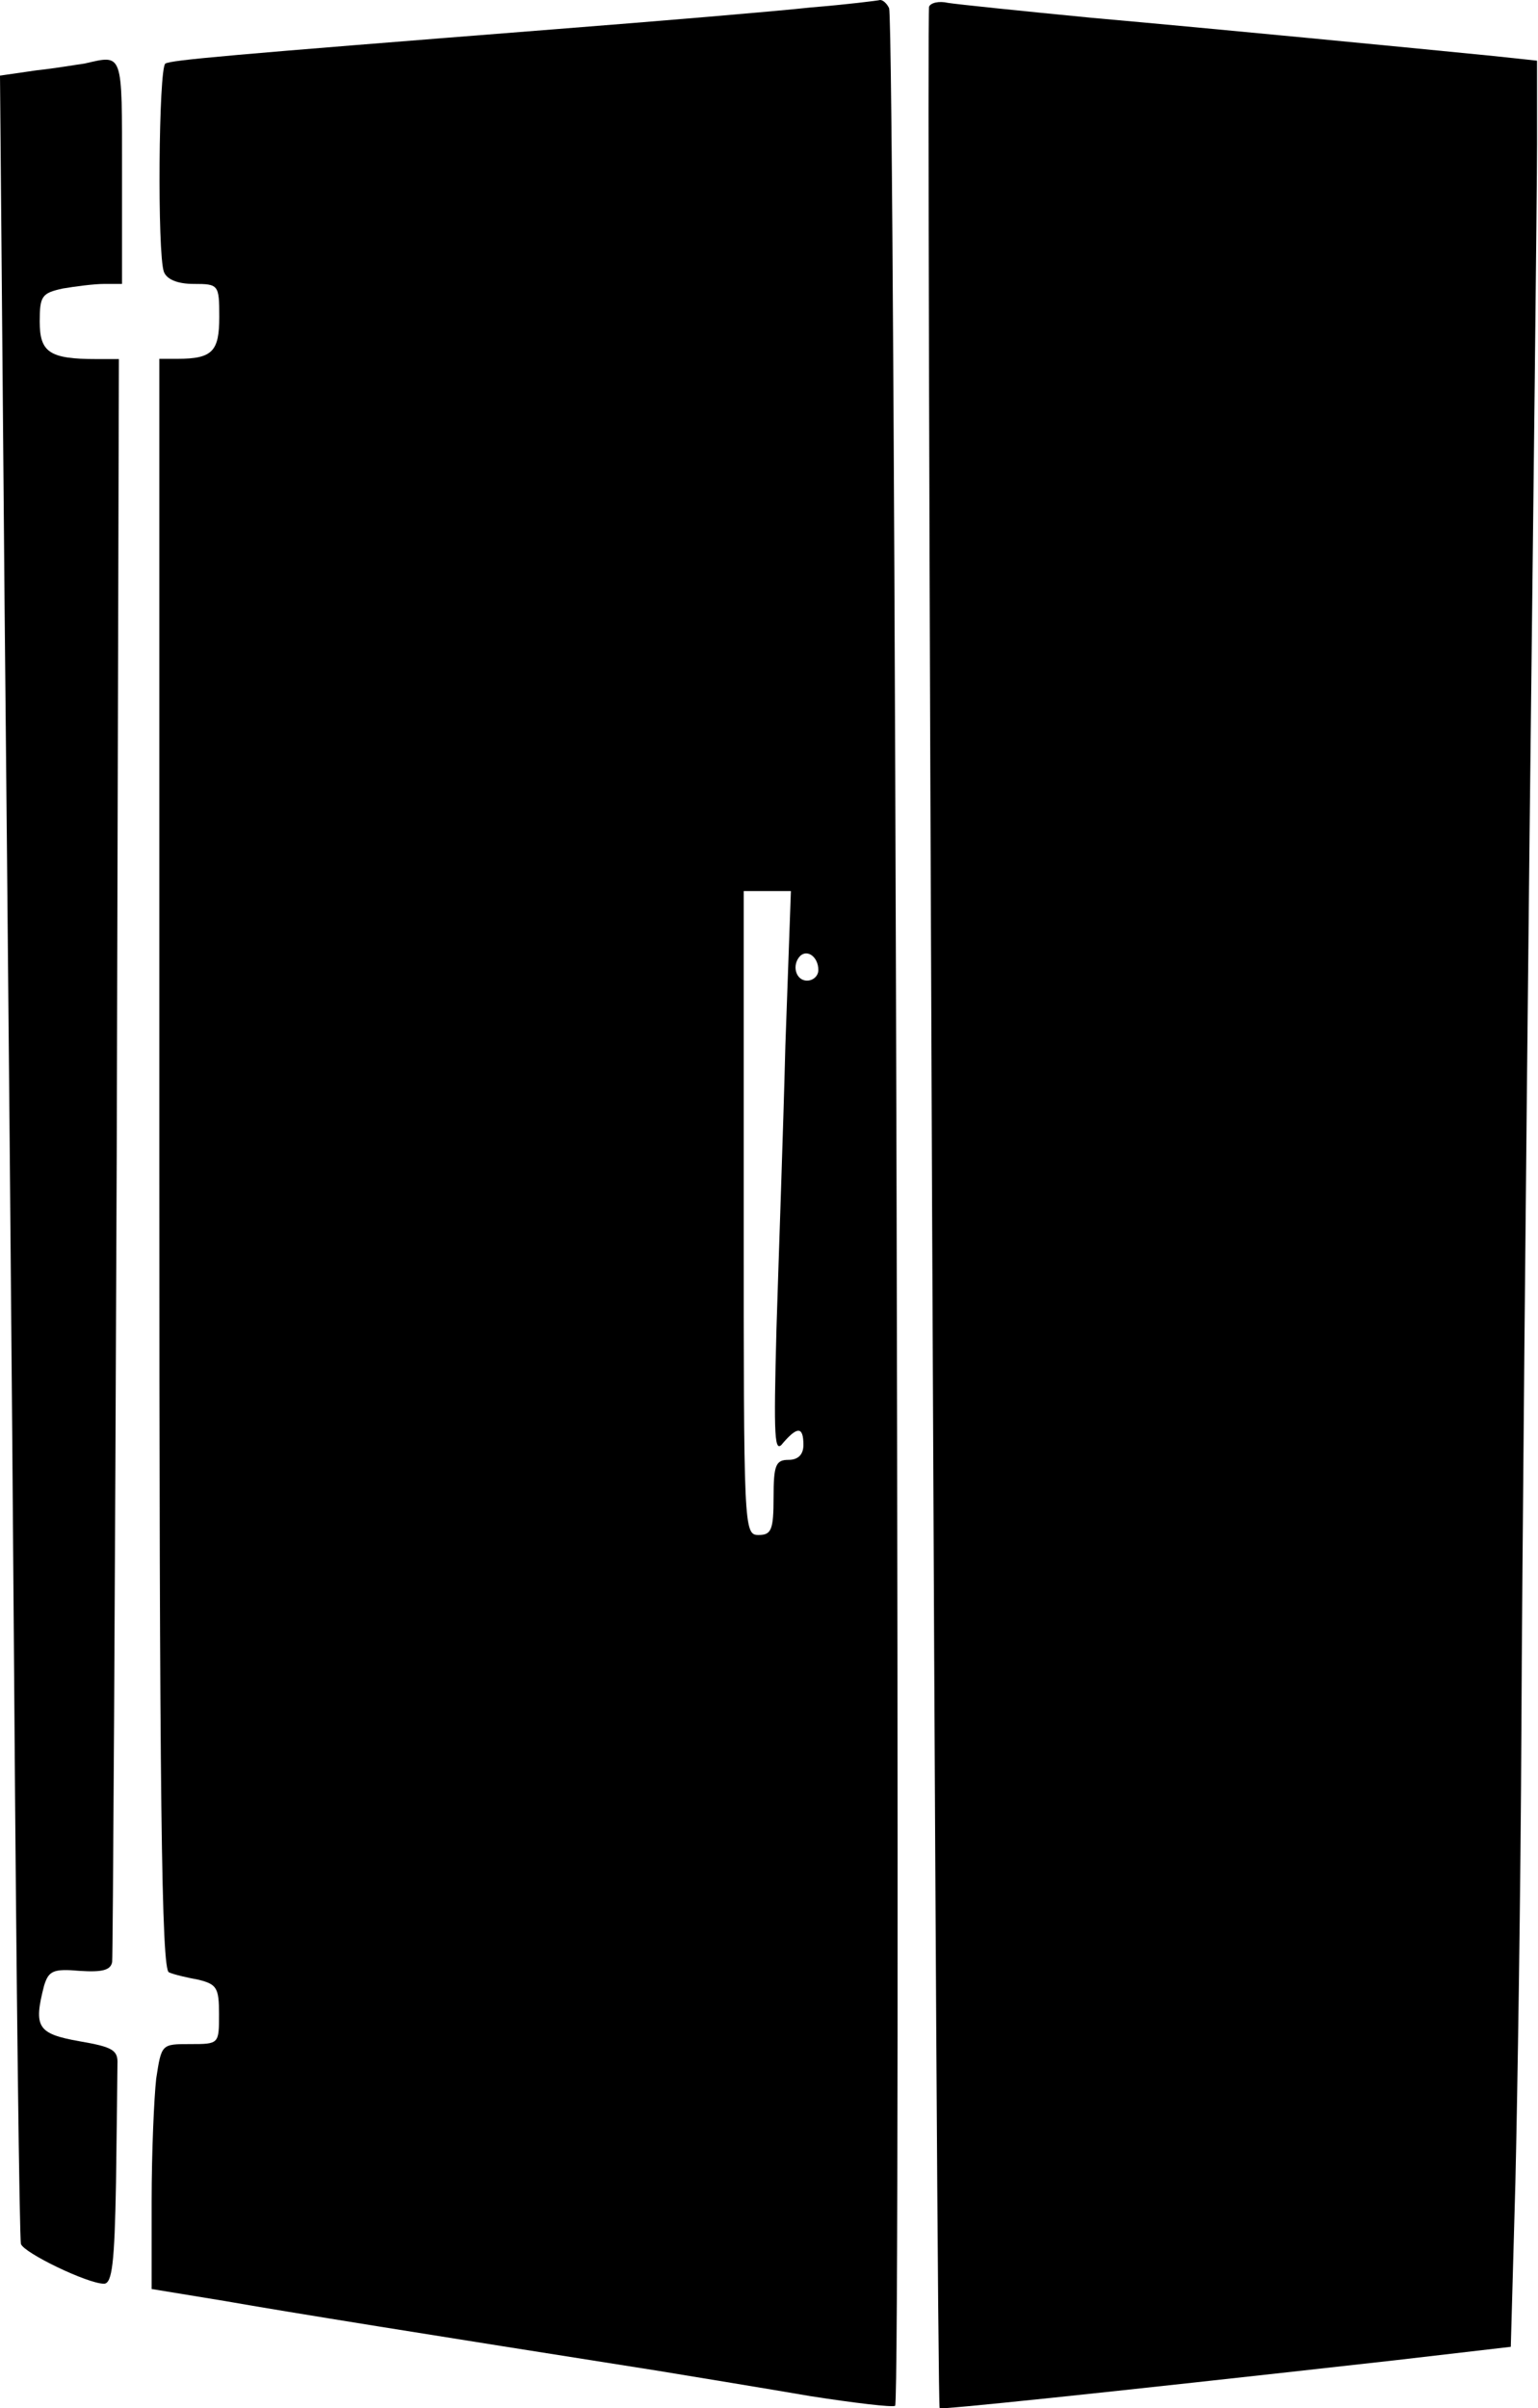
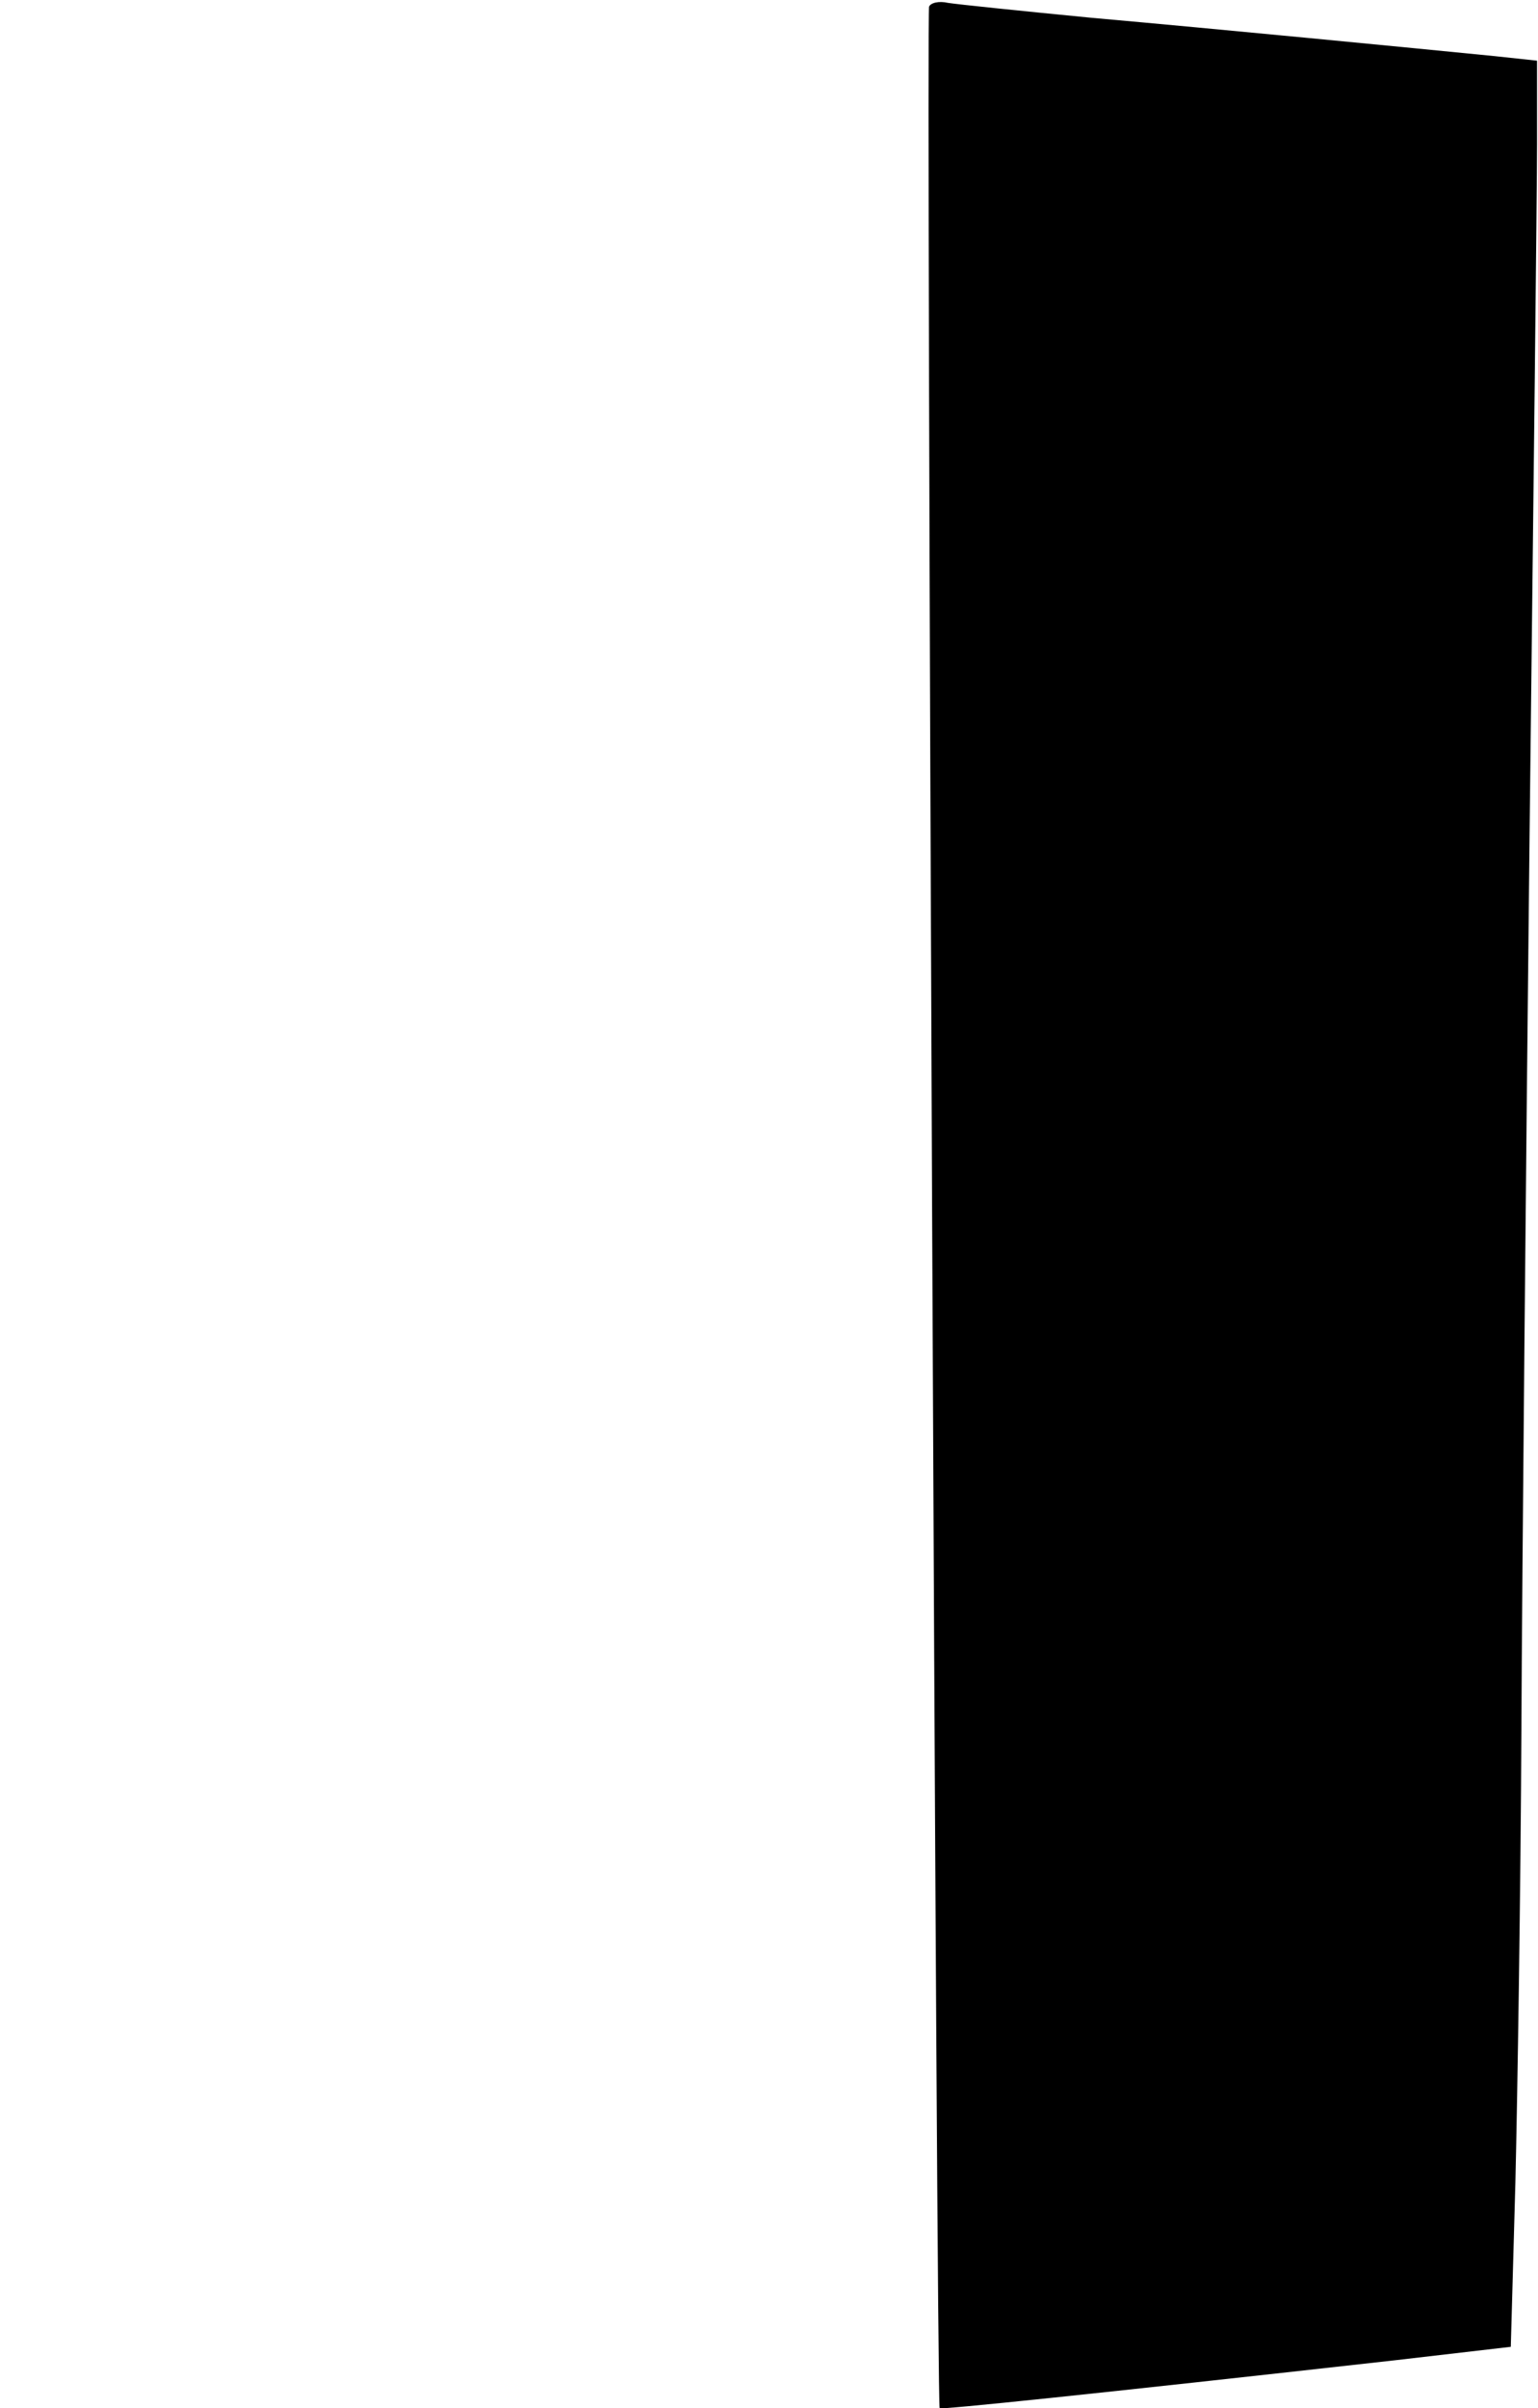
<svg xmlns="http://www.w3.org/2000/svg" version="1.1" id="Layer_1" x="0px" y="0px" viewBox="0 0 63.9 100" style="enable-background:new 0 0 63.9 100;" xml:space="preserve">
  <g transform="translate(0,776) scale(0.1,-0.1)">
-     <path d="M336.8,7756.9c-14.6-1.6-62.2-5.6-105.7-9c-138.4-10.9-159.6-12.8-162.4-14.3c-2.8-1.9-3.4-79-0.6-86.5   c1.2-3.1,5.6-5,12.4-5c10.3,0,10.6-0.3,10.6-13.7c0-14.3-2.8-17.4-17.4-17.4h-7.5v-334.4c0-265,0.9-334.7,4-335.6   c1.9-0.9,7.5-2.2,12.4-3.1c7.5-1.9,8.4-3.4,8.4-14.3c0-12.4,0-12.4-12.1-12.4c-11.8,0-11.8,0-14-14.3c-0.9-8.1-1.9-30.8-1.9-51   v-36.4l30.5-5c26.7-4.7,84.9-14,179.5-28.9c17.1-2.8,45.7-7.5,63.8-10.6c18-2.8,33.9-4.7,35.1-4c2.5,1.6,0,987.5-2.5,995.6   c-0.9,1.9-2.5,3.4-3.7,3.4C364.5,7759.7,351.5,7758.1,336.8,7756.9z M326.3,7325.8c-0.9-35.8-2.8-88.3-3.7-117.6   c-1.2-45.7-0.9-52.3,2.8-47.3c5.9,6.8,8.4,6.8,8.4-0.9c0-4-2.2-6.2-6.2-6.2c-5.3,0-6.2-2.2-6.2-15.6c0-13.4-0.9-15.6-6.2-15.6   c-6.2,0-6.2,2.2-6.2,133.7v133.7h9.6h10L326.3,7325.8z M340,7357.2c0-2.5-2.2-4.4-4.7-4.4c-4.7,0-6.5,6.5-2.8,10.3   C335.6,7365.9,340,7362.5,340,7357.2z" />
    <path d="M386,7757.2c-1.2-3.7,3.1-995.9,4.4-997.2c0.9-0.6,61.3,5.6,189.1,19.9l48.2,5.6l1.9,68.1c0.9,37.6,2.2,122.2,2.5,188.2   c0.3,65.9,1.9,233.3,3.4,371.7c1.6,138.7,3.1,267.5,3.1,286.8v34.5l-17.7,1.9c-34.2,3.4-114.5,11.2-167.3,15.9   c-28.9,2.8-56,5.6-59.7,6.2C390,7759.7,386.6,7758.8,386,7757.2z" />
-     <path d="M35.1,7733.6c-2.5-0.3-11.5-1.9-19.9-2.8L0,7728.6L1.9,7509c1.2-121,3.1-322.8,4-448.5s2.2-230.2,2.8-232.3   c1.2-3.7,27.7-16.5,34.5-16.5c3.4,0,4.4,8.7,5,42c0.3,23,0.6,45.1,0.6,49.1c0.3,5.9-1.9,7.2-15.9,9.6c-17.4,3.1-19,5.9-14.6,23   c1.9,6.2,3.7,7.2,14.9,6.2c9.3-0.6,12.8,0.3,13.4,3.7c0.3,2.5,1.2,153.3,1.9,335.3l0.9,330.3h-9.3c-19.6,0-23.6,2.8-23.6,15.6   c0,10.6,0.9,11.8,9.6,13.7c5.3,0.9,13.1,1.9,17.1,1.9h7.5v46.7C50.7,7738.9,51.3,7737.3,35.1,7733.6z" />
  </g>
</svg>